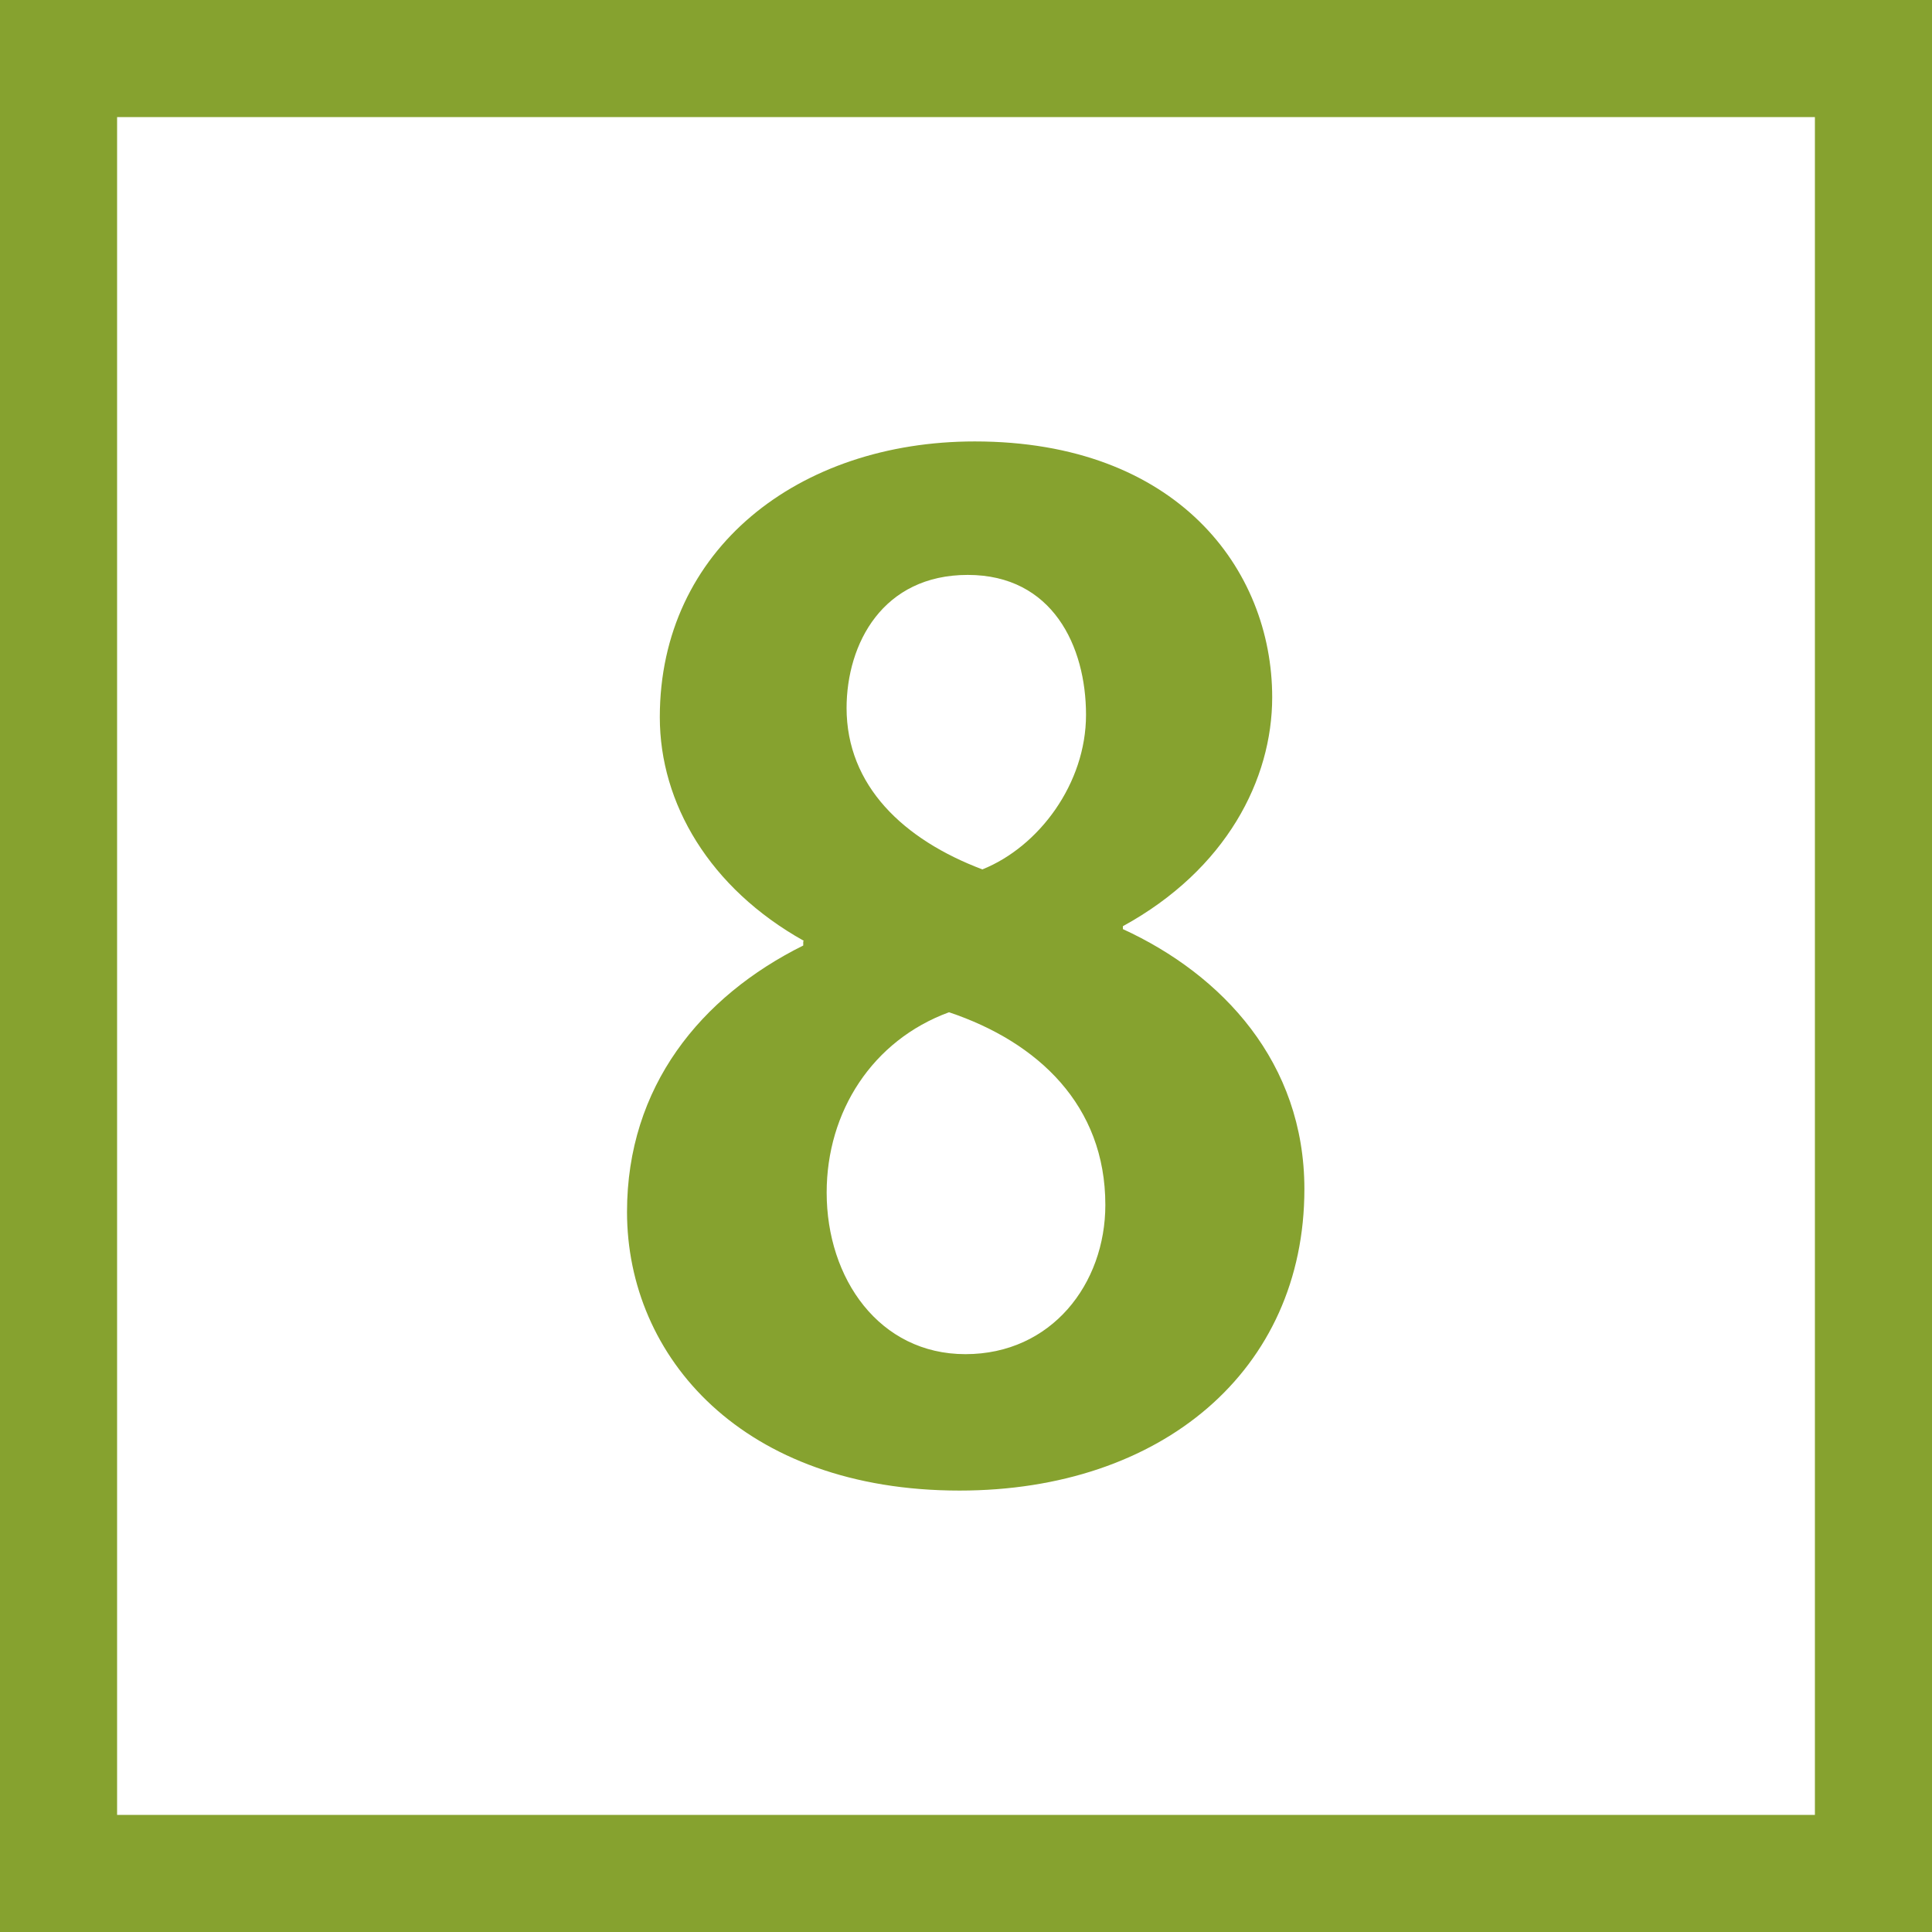
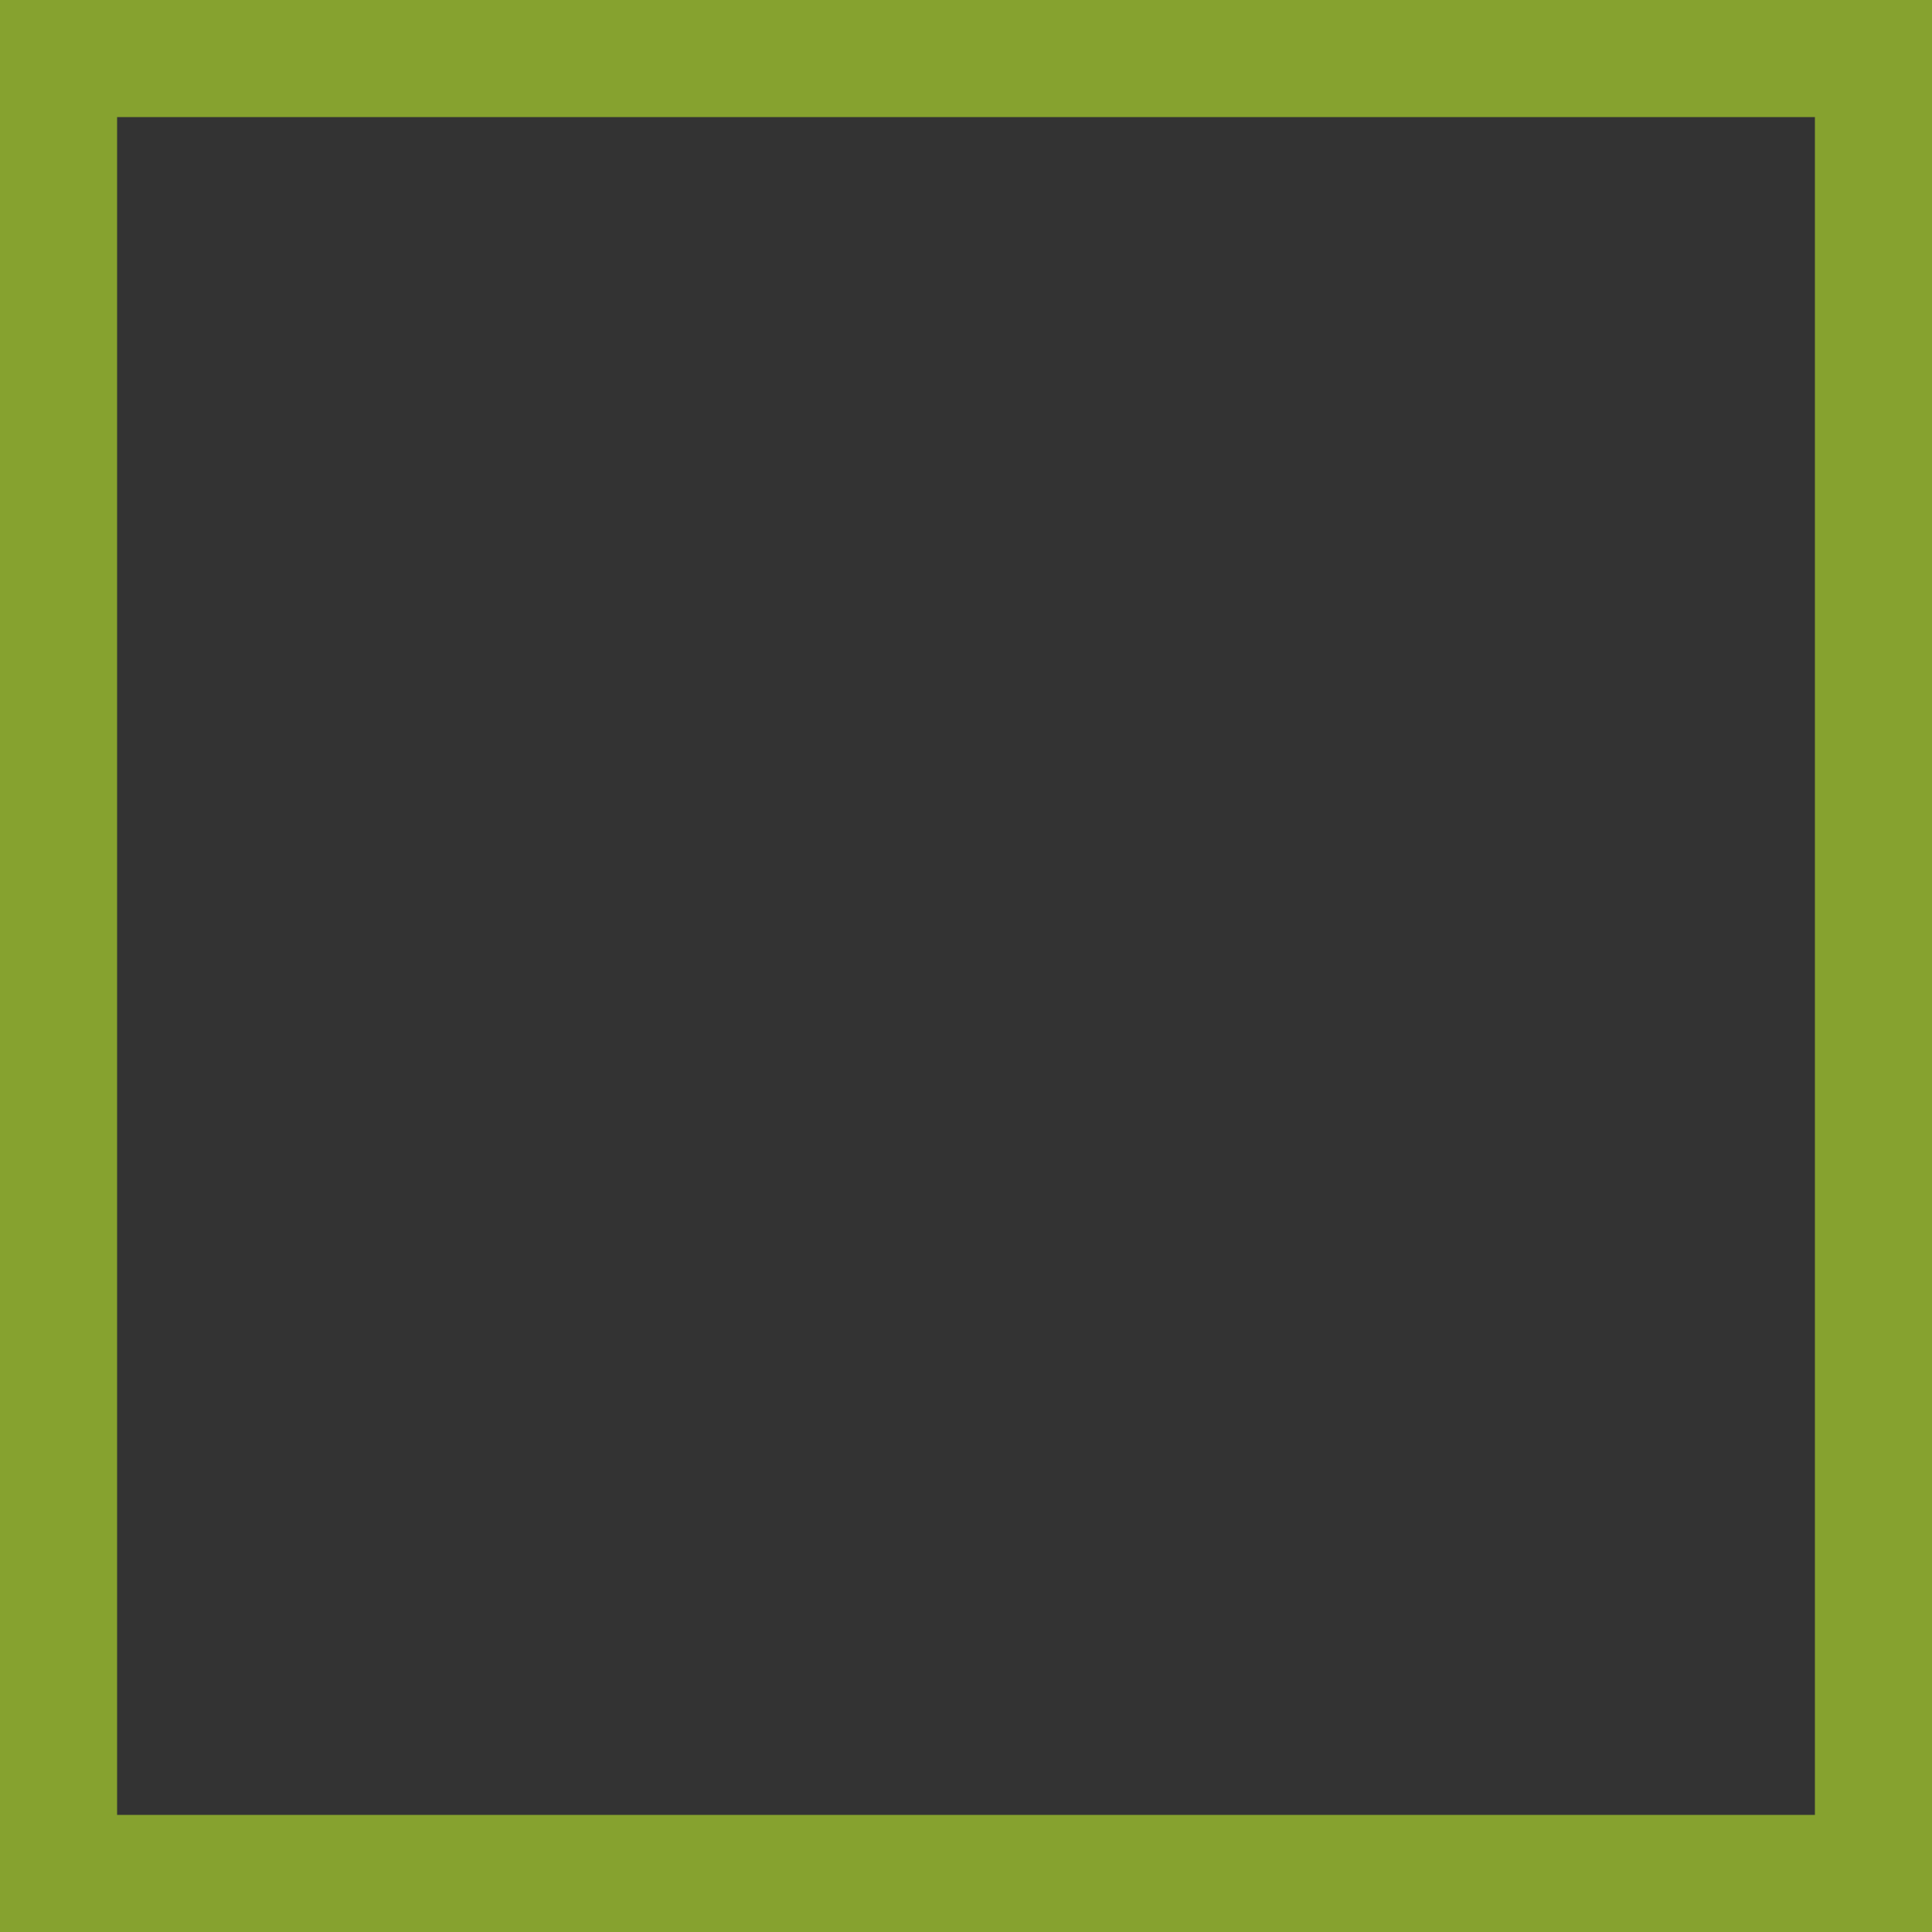
<svg xmlns="http://www.w3.org/2000/svg" id="_レイヤー_2" data-name="レイヤー 2" viewBox="0 0 33 33">
  <rect x="0" y="0" width="33" height="33" fill="#333333" stroke="none" />
  <defs>
    <style>
      .cls-1 {
        fill: #86a22f;
      }

      .cls-2 {
        fill: #fff;
      }
    </style>
  </defs>
  <g id="_レイヤー_1-2" data-name="レイヤー 1">
    <g>
-       <rect class="cls-2" x="1" y="1" width="31" height="31" />
      <path class="cls-1" d="m31,2v29H2V2h29m2-2H0v33h33V0h0Z" />
    </g>
-     <path class="cls-1" d="m13.73,16.07c-1.61-.9-2.46-2.35-2.46-3.82,0-2.87,2.37-4.71,5.38-4.71,3.45,0,5.08,2.18,5.08,4.37,0,1.4-.78,2.94-2.55,3.91v.05c1.7.78,3.1,2.28,3.1,4.44,0,3.1-2.44,5.15-5.89,5.15-3.7,0-5.68-2.28-5.68-4.76,0-2.14,1.26-3.68,3.01-4.55v-.07Zm5.15,4.51c0-1.7-1.15-2.78-2.67-3.29-1.31.48-2.09,1.7-2.09,3.08,0,1.47.9,2.76,2.37,2.76s2.39-1.2,2.39-2.55Zm-4.42-8.49c0,1.33.97,2.25,2.32,2.76.97-.39,1.77-1.47,1.77-2.64s-.57-2.39-2.02-2.39-2.07,1.17-2.07,2.28Z" />
  </g>
</svg>